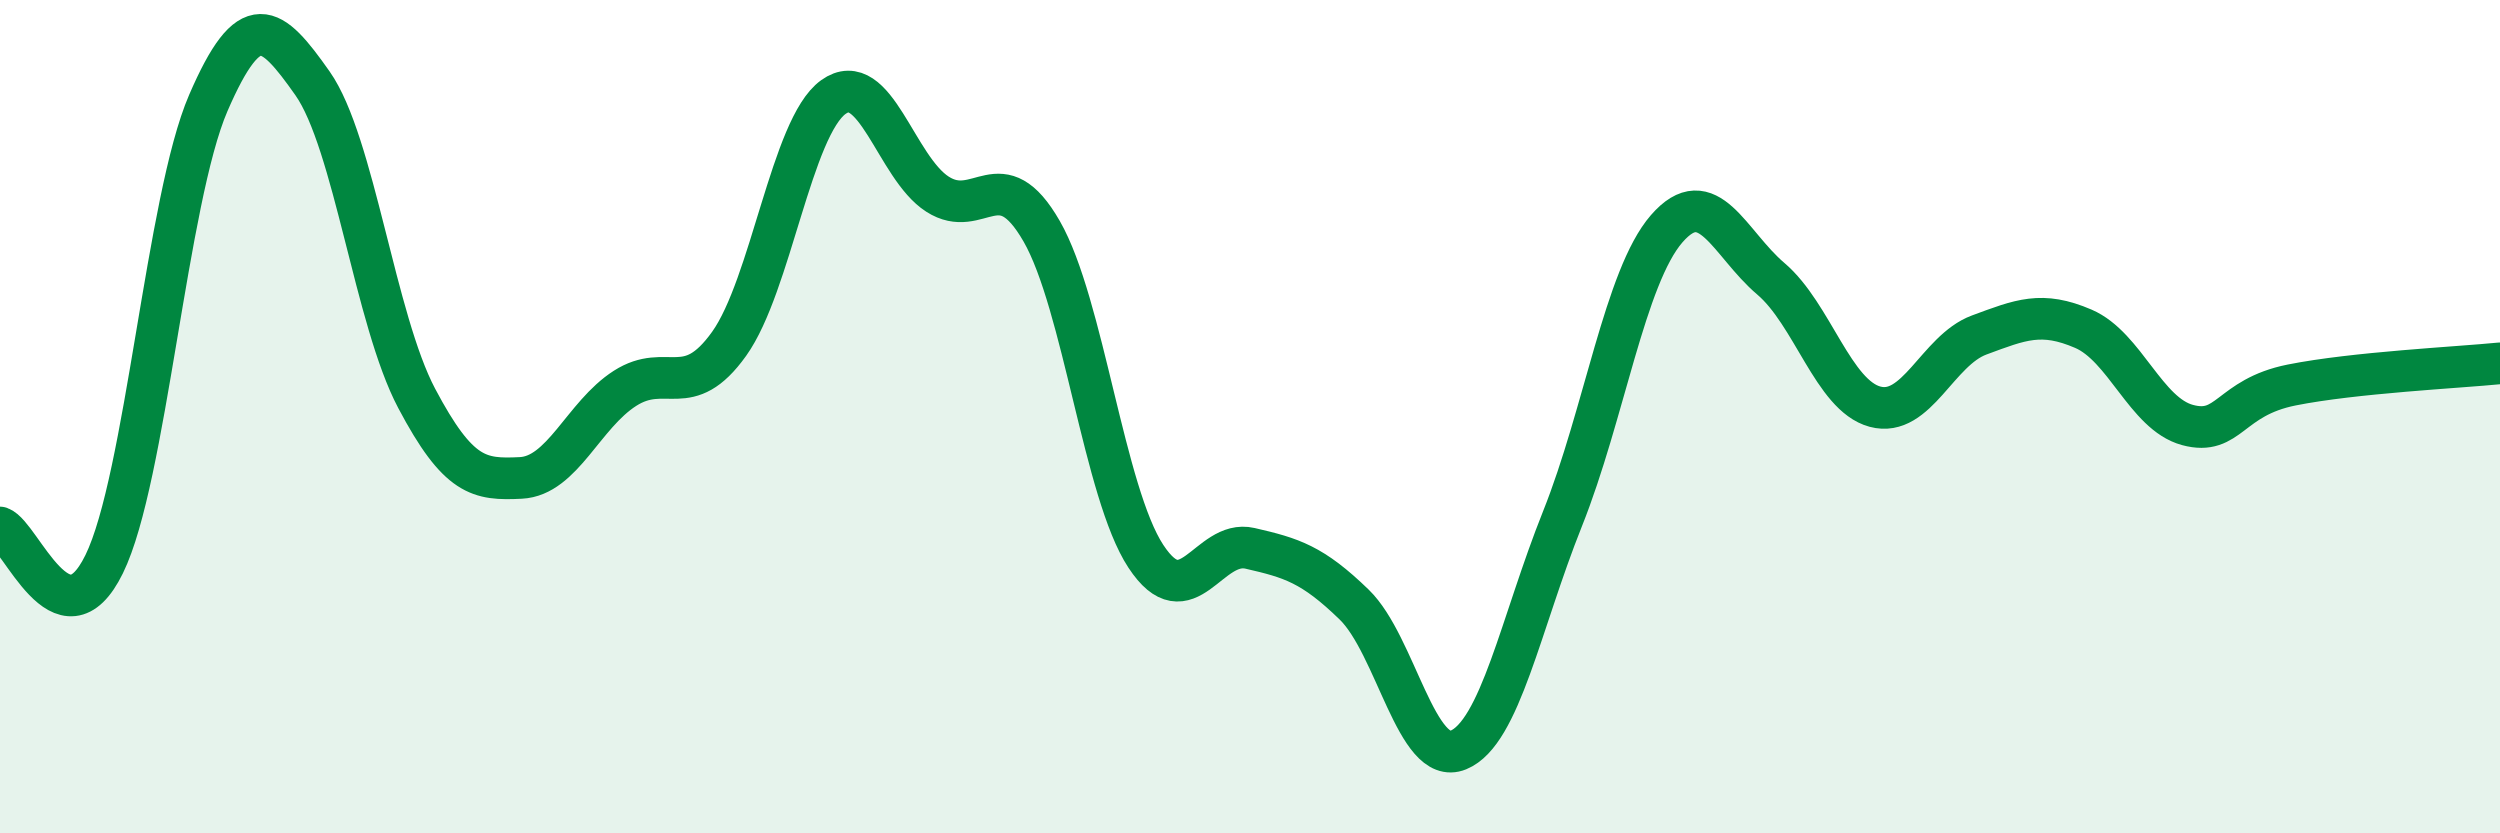
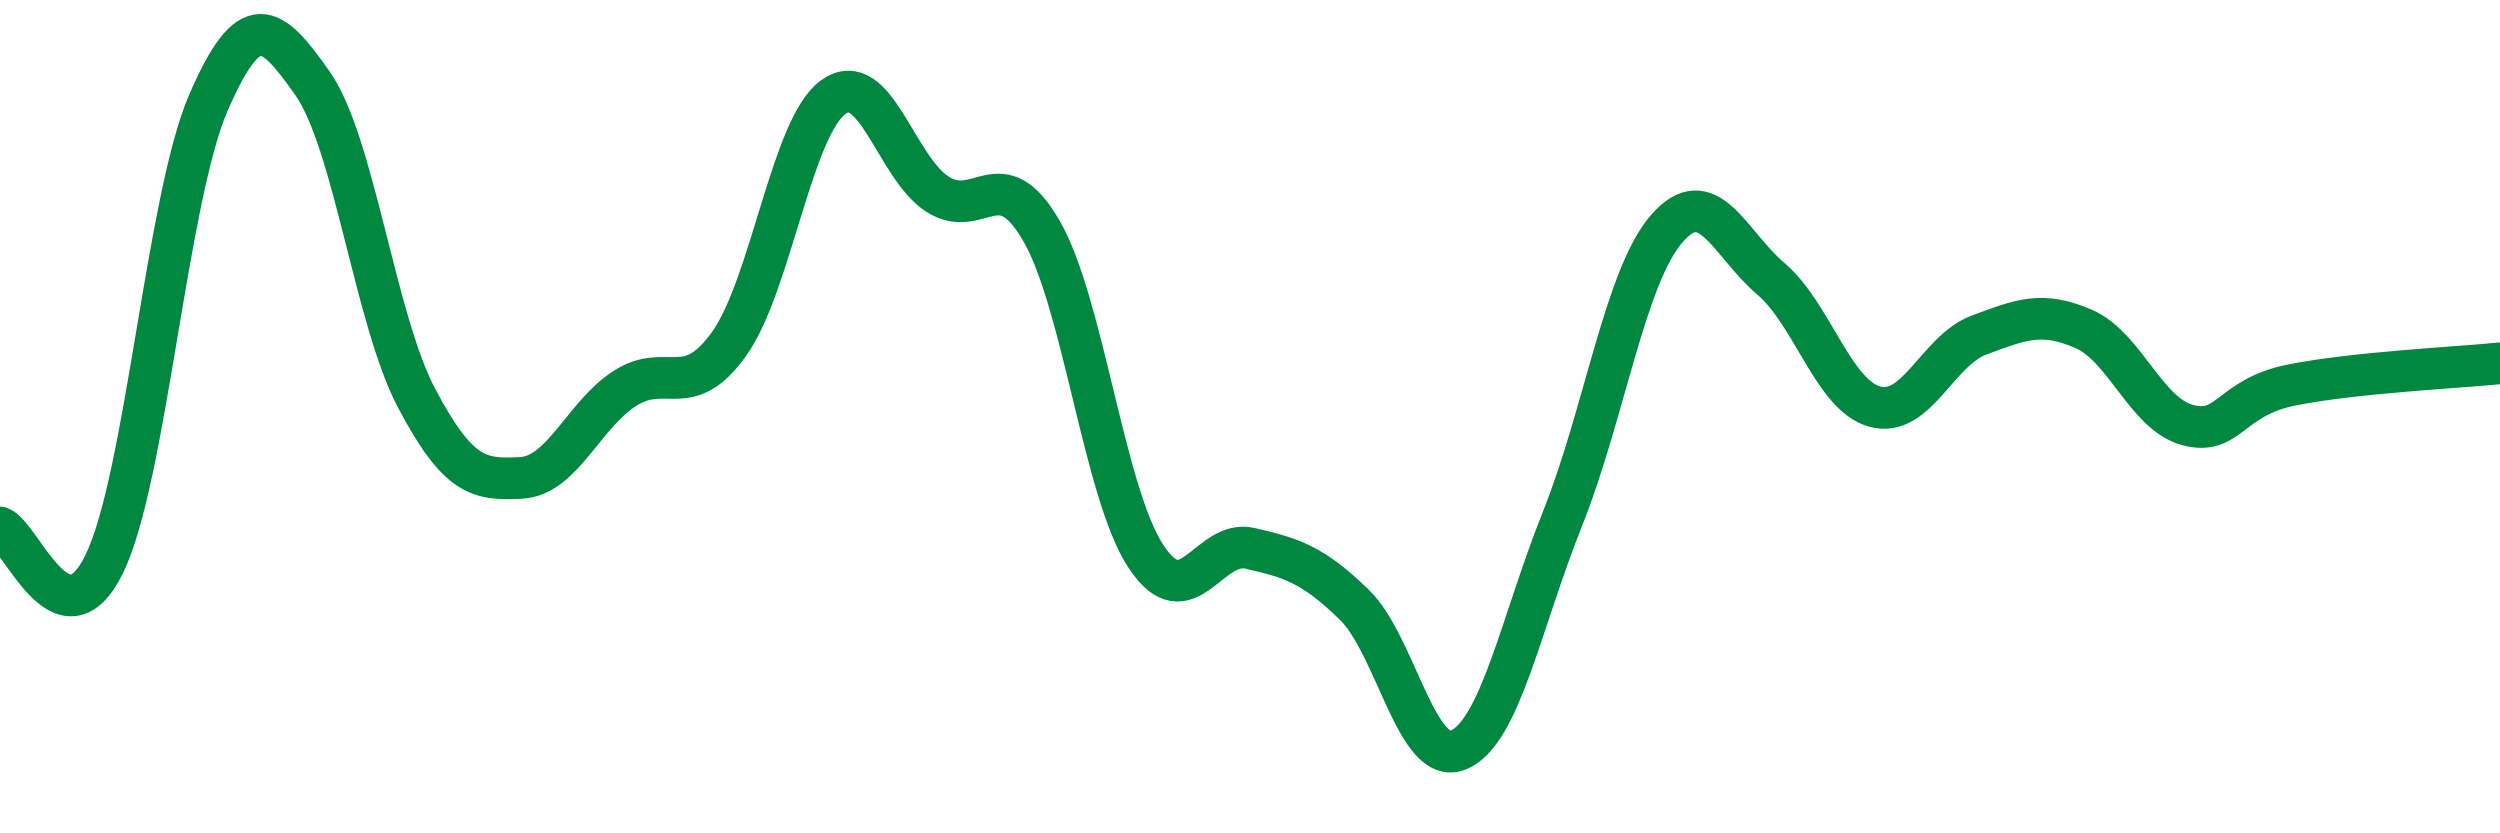
<svg xmlns="http://www.w3.org/2000/svg" width="60" height="20" viewBox="0 0 60 20">
-   <path d="M 0,12.66 C 0.5,12.84 1.5,15.58 2.5,13.54 C 3.5,11.5 4,4.78 5,2.47 C 6,0.16 6.5,0.58 7.5,2 C 8.5,3.42 9,7.67 10,9.56 C 11,11.45 11.5,11.52 12.5,11.47 C 13.5,11.42 14,9.96 15,9.32 C 16,8.68 16.5,9.65 17.5,8.25 C 18.5,6.85 19,3.05 20,2.33 C 21,1.61 21.5,4.02 22.5,4.66 C 23.5,5.3 24,3.81 25,5.55 C 26,7.29 26.5,11.83 27.5,13.35 C 28.5,14.87 29,12.93 30,13.16 C 31,13.39 31.5,13.54 32.5,14.51 C 33.5,15.48 34,18.41 35,18 C 36,17.59 36.5,14.95 37.5,12.45 C 38.5,9.95 39,6.64 40,5.49 C 41,4.34 41.5,5.84 42.5,6.69 C 43.5,7.54 44,9.49 45,9.76 C 46,10.03 46.5,8.41 47.5,8.04 C 48.5,7.67 49,7.46 50,7.89 C 51,8.32 51.5,9.93 52.5,10.2 C 53.5,10.47 53.5,9.54 55,9.24 C 56.5,8.94 59,8.82 60,8.72L60 20L0 20Z" fill="#008740" opacity="0.1" stroke-linecap="round" stroke-linejoin="round" />
  <path d="M 0,12.66 C 0.5,12.84 1.5,15.58 2.5,13.54 C 3.5,11.5 4,4.78 5,2.47 C 6,0.16 6.5,0.58 7.5,2 C 8.5,3.42 9,7.67 10,9.56 C 11,11.45 11.5,11.52 12.5,11.47 C 13.5,11.42 14,9.96 15,9.32 C 16,8.68 16.5,9.65 17.5,8.25 C 18.5,6.85 19,3.05 20,2.33 C 21,1.61 21.5,4.02 22.5,4.66 C 23.5,5.3 24,3.81 25,5.55 C 26,7.29 26.5,11.83 27.5,13.35 C 28.5,14.87 29,12.93 30,13.16 C 31,13.39 31.5,13.54 32.5,14.51 C 33.5,15.48 34,18.41 35,18 C 36,17.59 36.5,14.95 37.5,12.45 C 38.5,9.95 39,6.64 40,5.49 C 41,4.34 41.5,5.84 42.5,6.69 C 43.5,7.54 44,9.49 45,9.76 C 46,10.03 46.5,8.41 47.5,8.04 C 48.5,7.67 49,7.46 50,7.89 C 51,8.32 51.5,9.93 52.5,10.2 C 53.5,10.47 53.5,9.54 55,9.24 C 56.5,8.94 59,8.82 60,8.72" stroke="#008740" stroke-width="1" fill="none" stroke-linecap="round" stroke-linejoin="round" />
</svg>